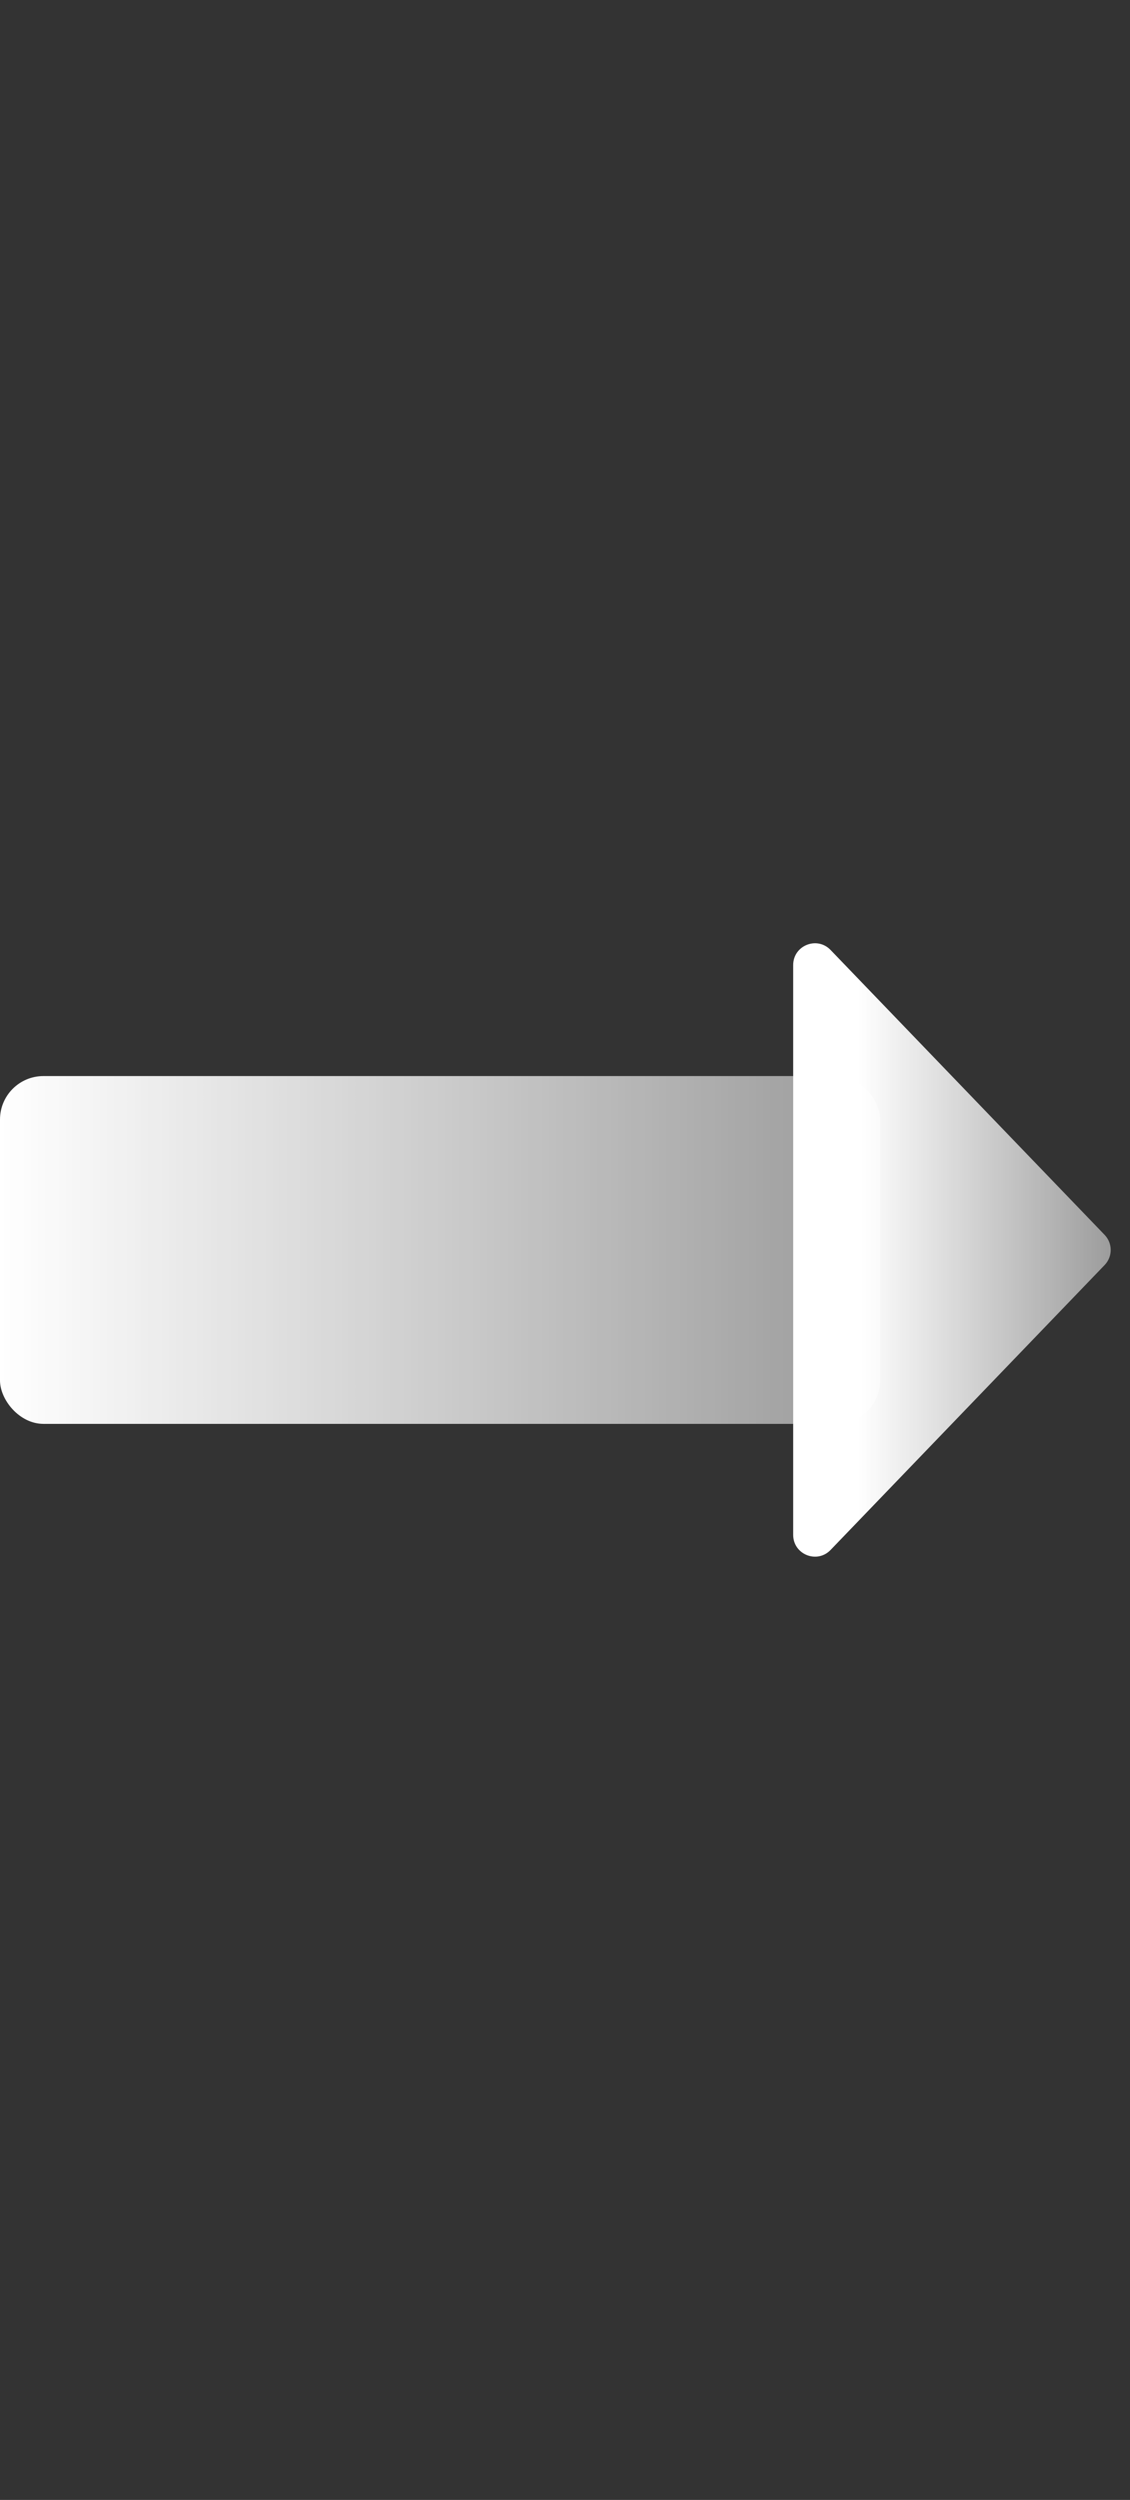
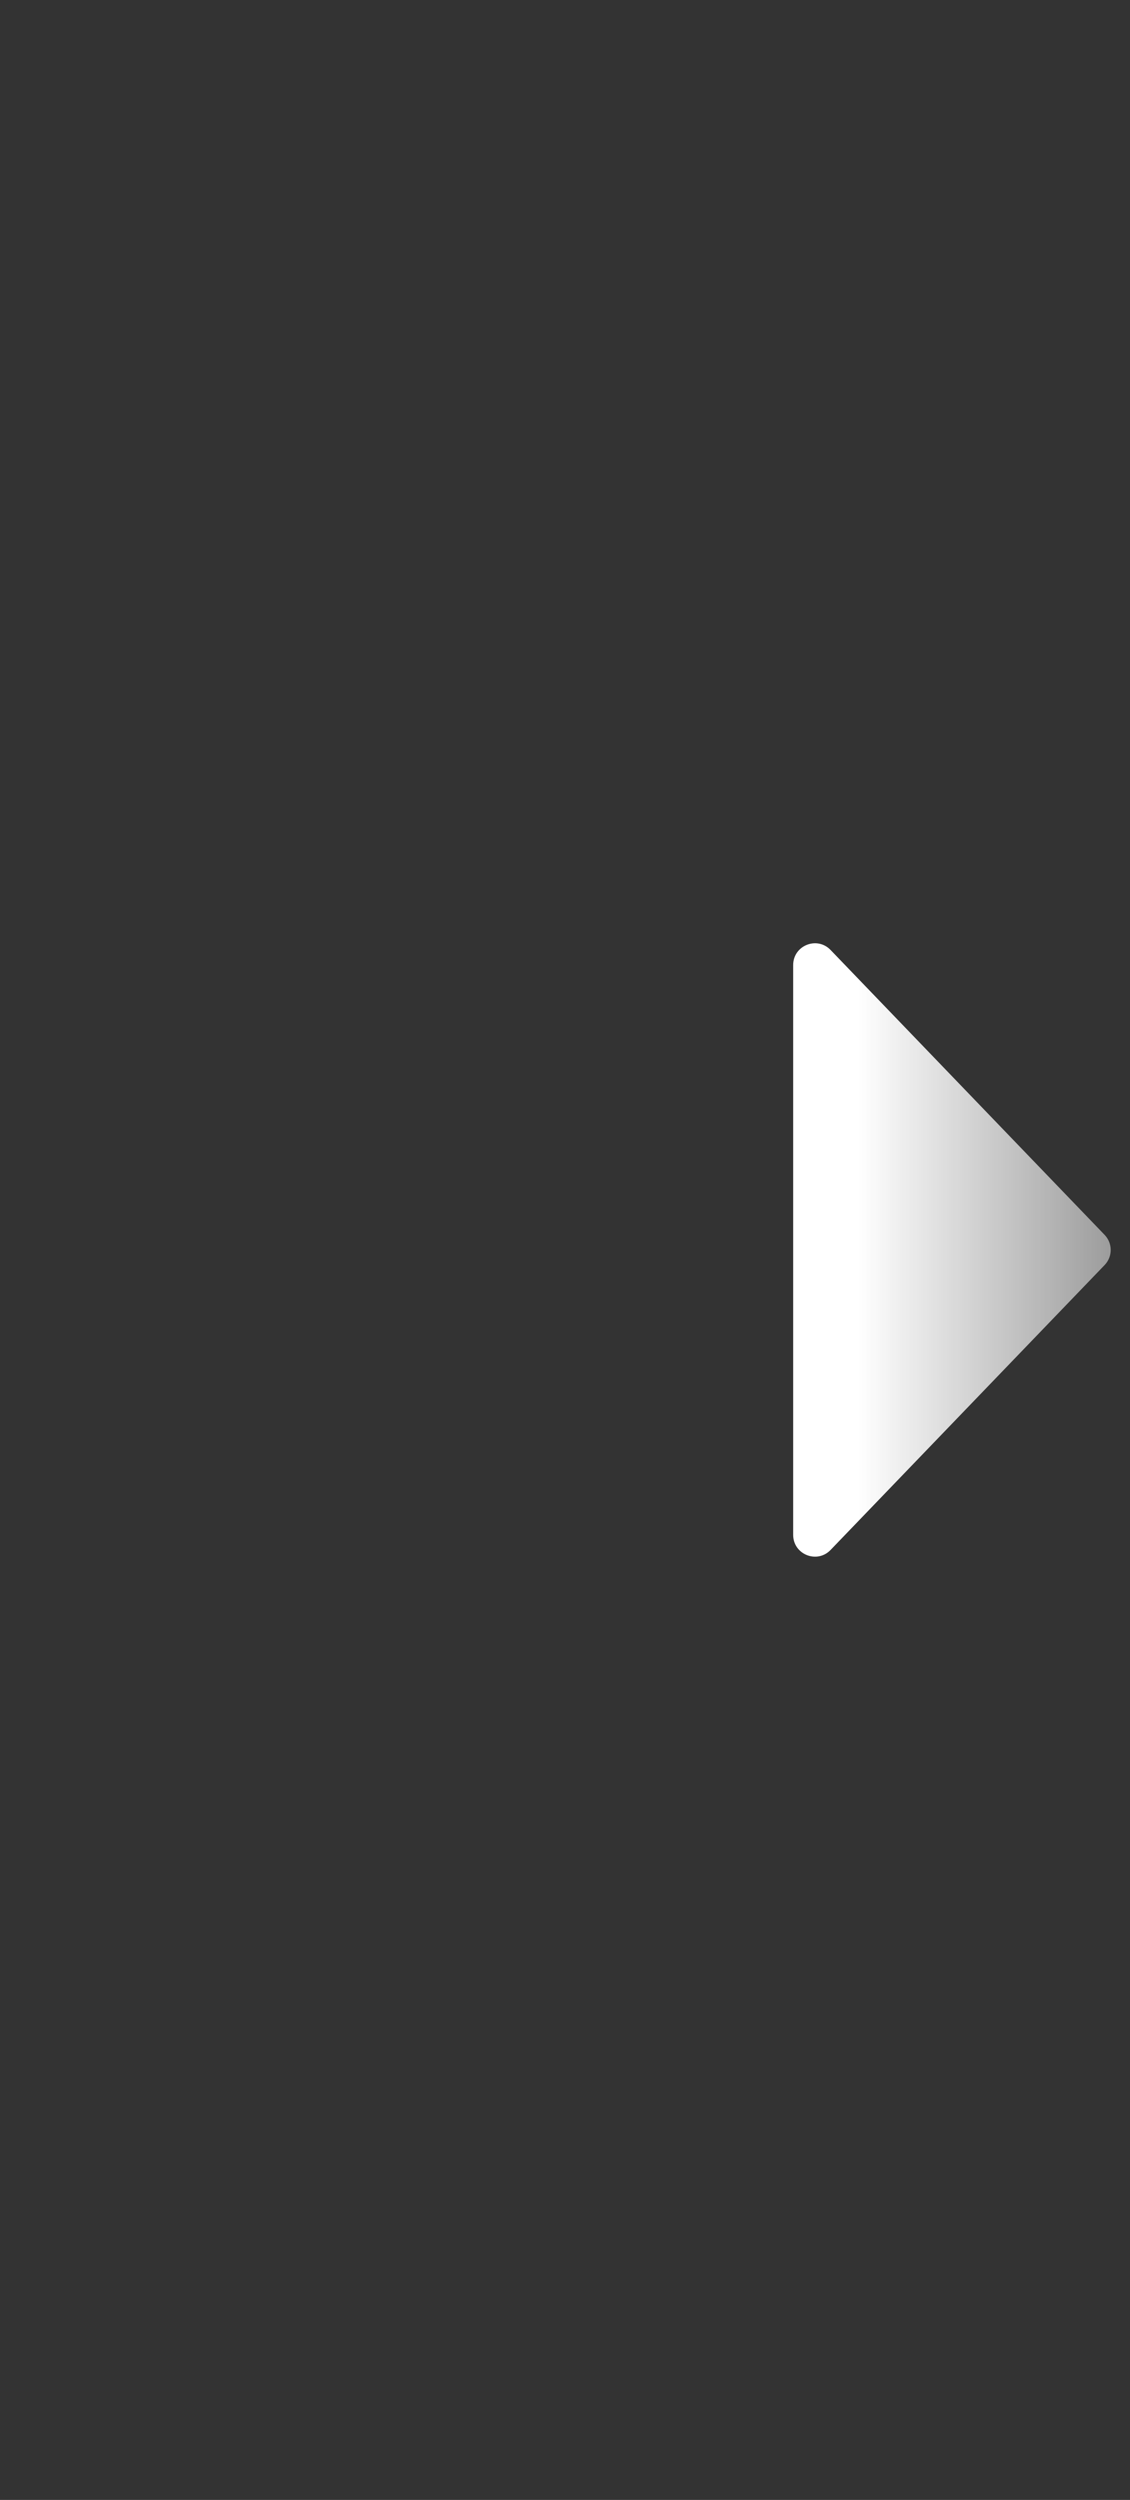
<svg xmlns="http://www.w3.org/2000/svg" fill="none" height="100%" overflow="visible" preserveAspectRatio="none" style="display: block;" viewBox="0 0 52 115" width="100%">
  <rect x="0" y="0" width="52" height="115" fill="#333333" stroke="none" />
  <g id="Group 1261156473">
    <g id="Frame 2147236911">
      <g id="Frame 2147236909">
-         <rect fill="url(#paint0_linear_0_4072)" height="16" rx="2" width="40.5" y="49.5" />
-       </g>
+         </g>
      <g id="Frame 2147236910">
        <path d="M50.833 56.807C51.205 57.194 51.205 57.806 50.833 58.193L38.221 71.3C37.596 71.949 36.5 71.507 36.5 70.607L36.5 44.393C36.5 43.493 37.596 43.051 38.221 43.7L50.833 56.807Z" fill="url(#paint1_linear_0_4072)" id="Polygon 2" />
      </g>
    </g>
  </g>
  <defs>
    <linearGradient gradientUnits="userSpaceOnUse" id="paint0_linear_0_4072" x1="0" x2="40.5" y1="57.5" y2="57.5">
      <stop stop-color="white" />
      <stop offset="1" stop-color="white" stop-opacity="0.5" />
    </linearGradient>
    <linearGradient gradientUnits="userSpaceOnUse" id="paint1_linear_0_4072" x1="51.5" x2="39.5" y1="57.5" y2="57.5">
      <stop stop-color="white" stop-opacity="0.5" />
      <stop offset="1" stop-color="white" />
    </linearGradient>
  </defs>
</svg>